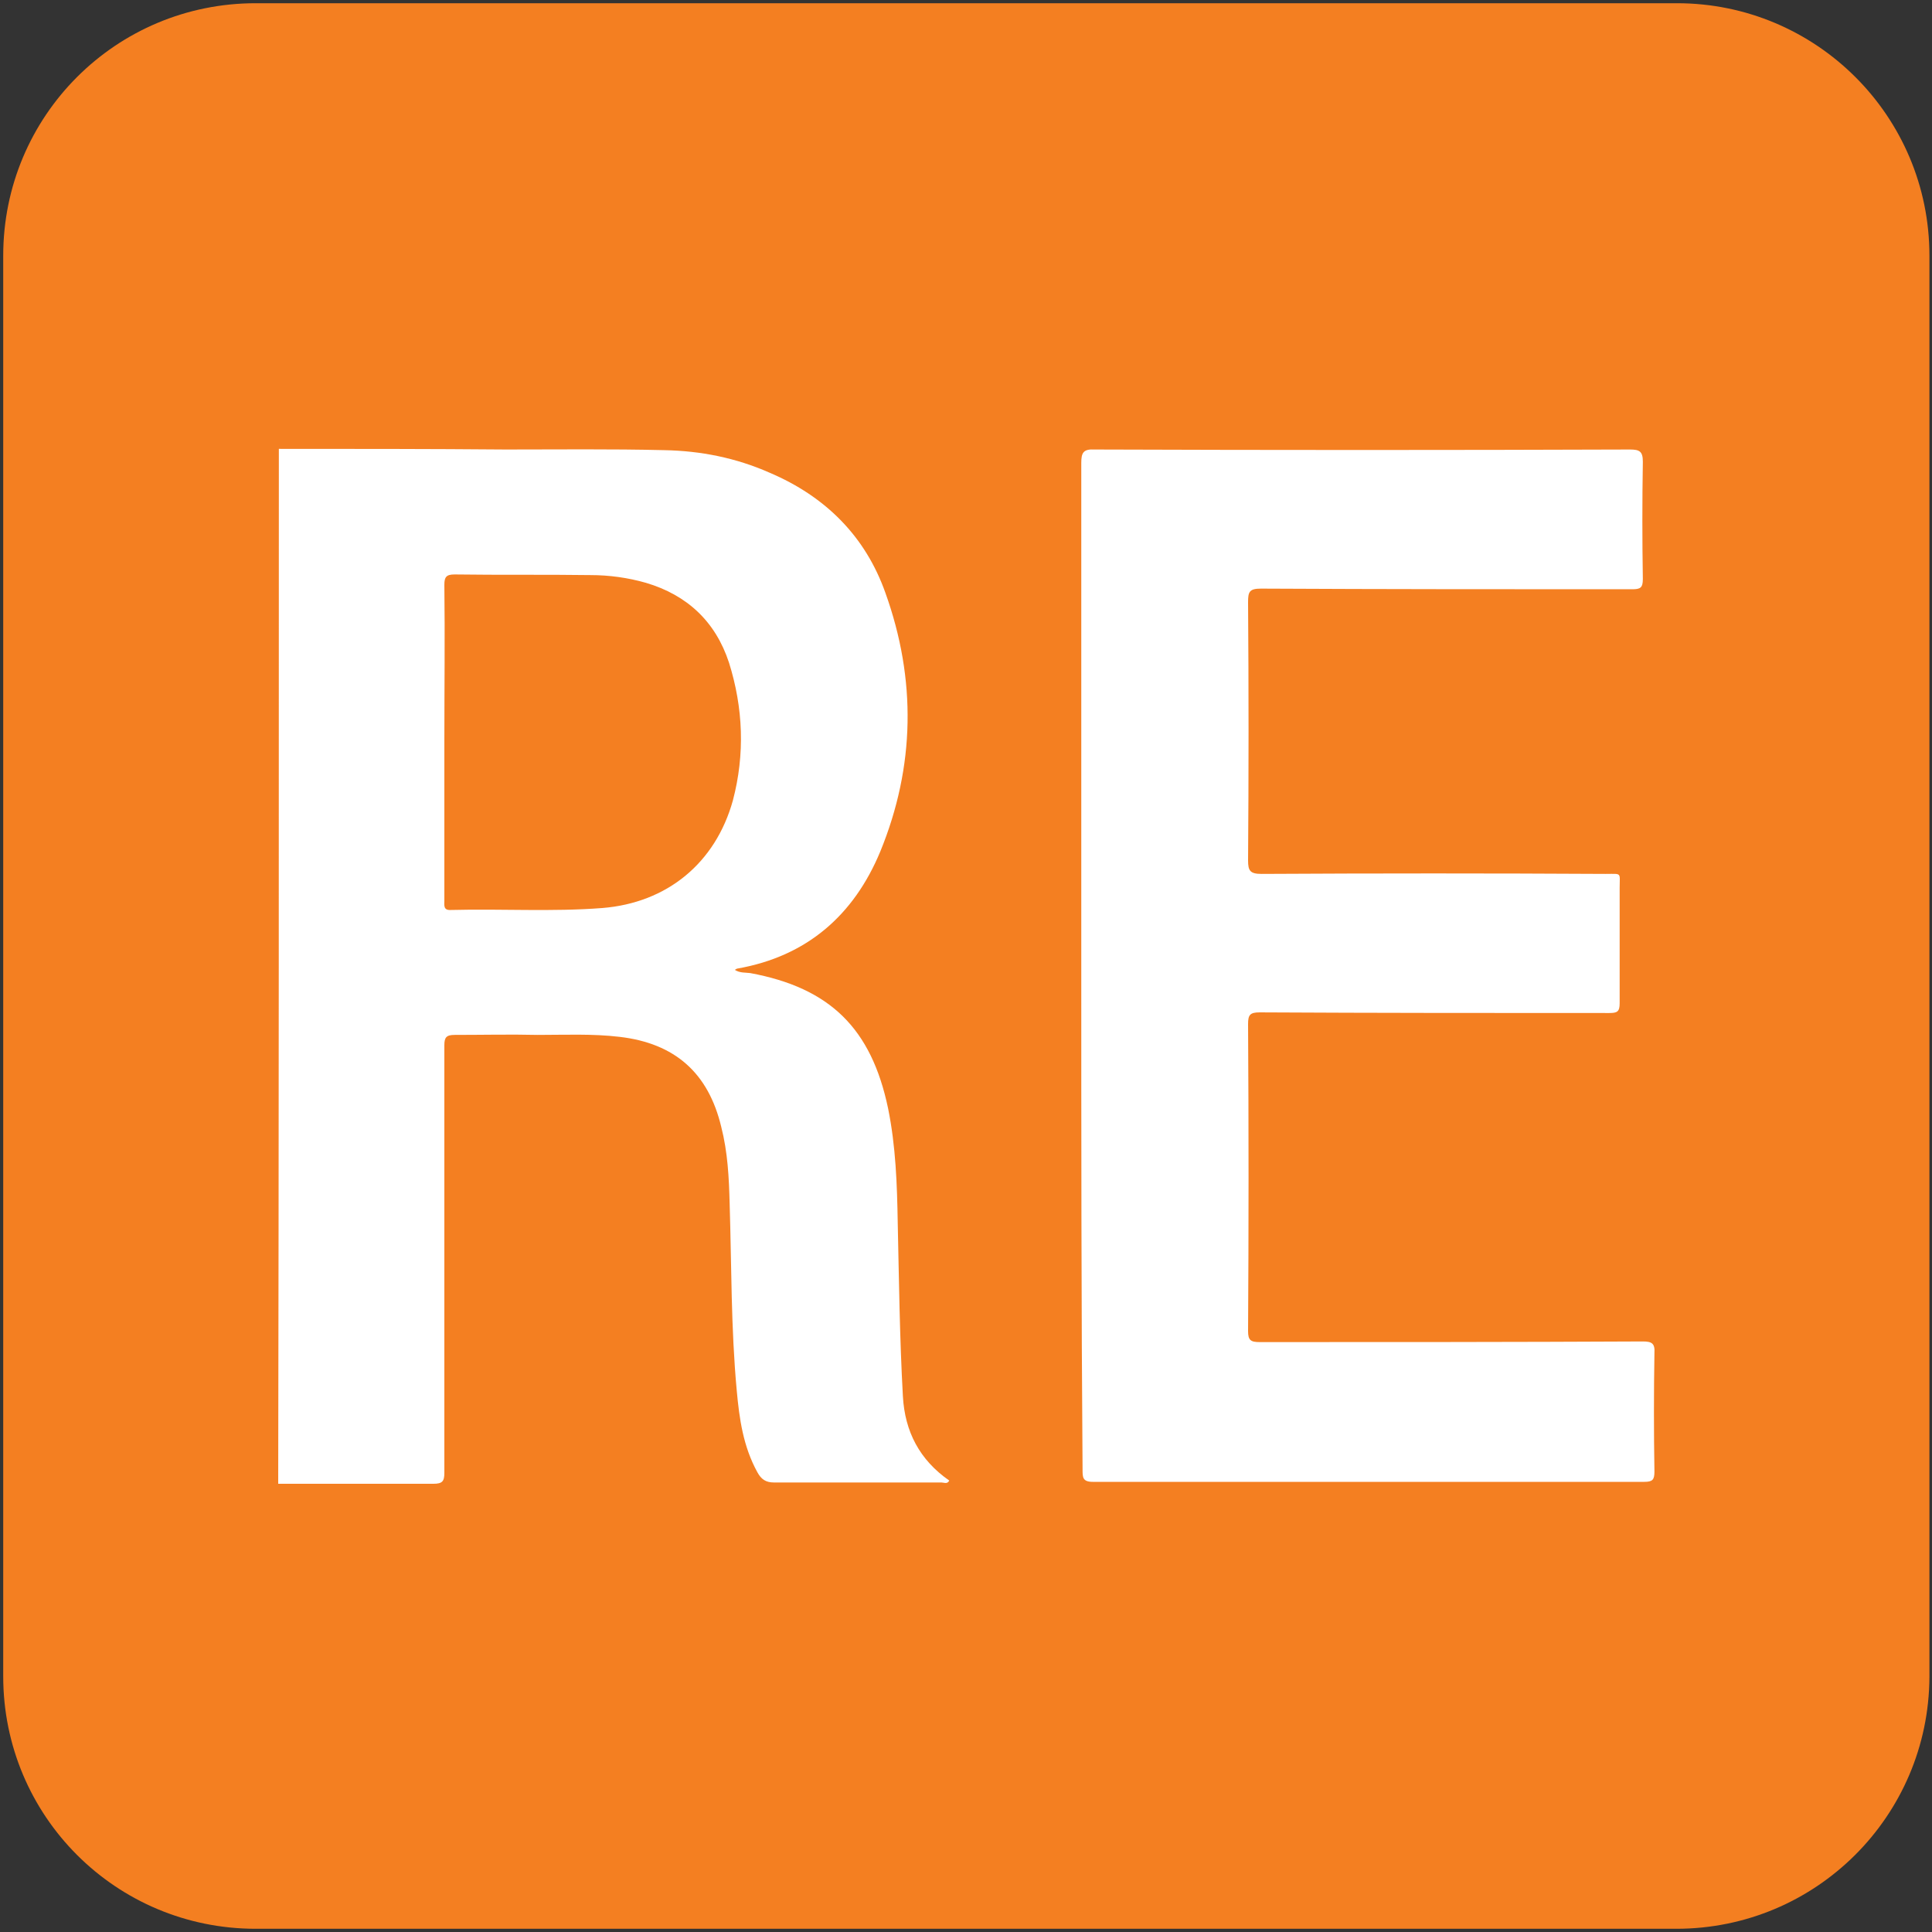
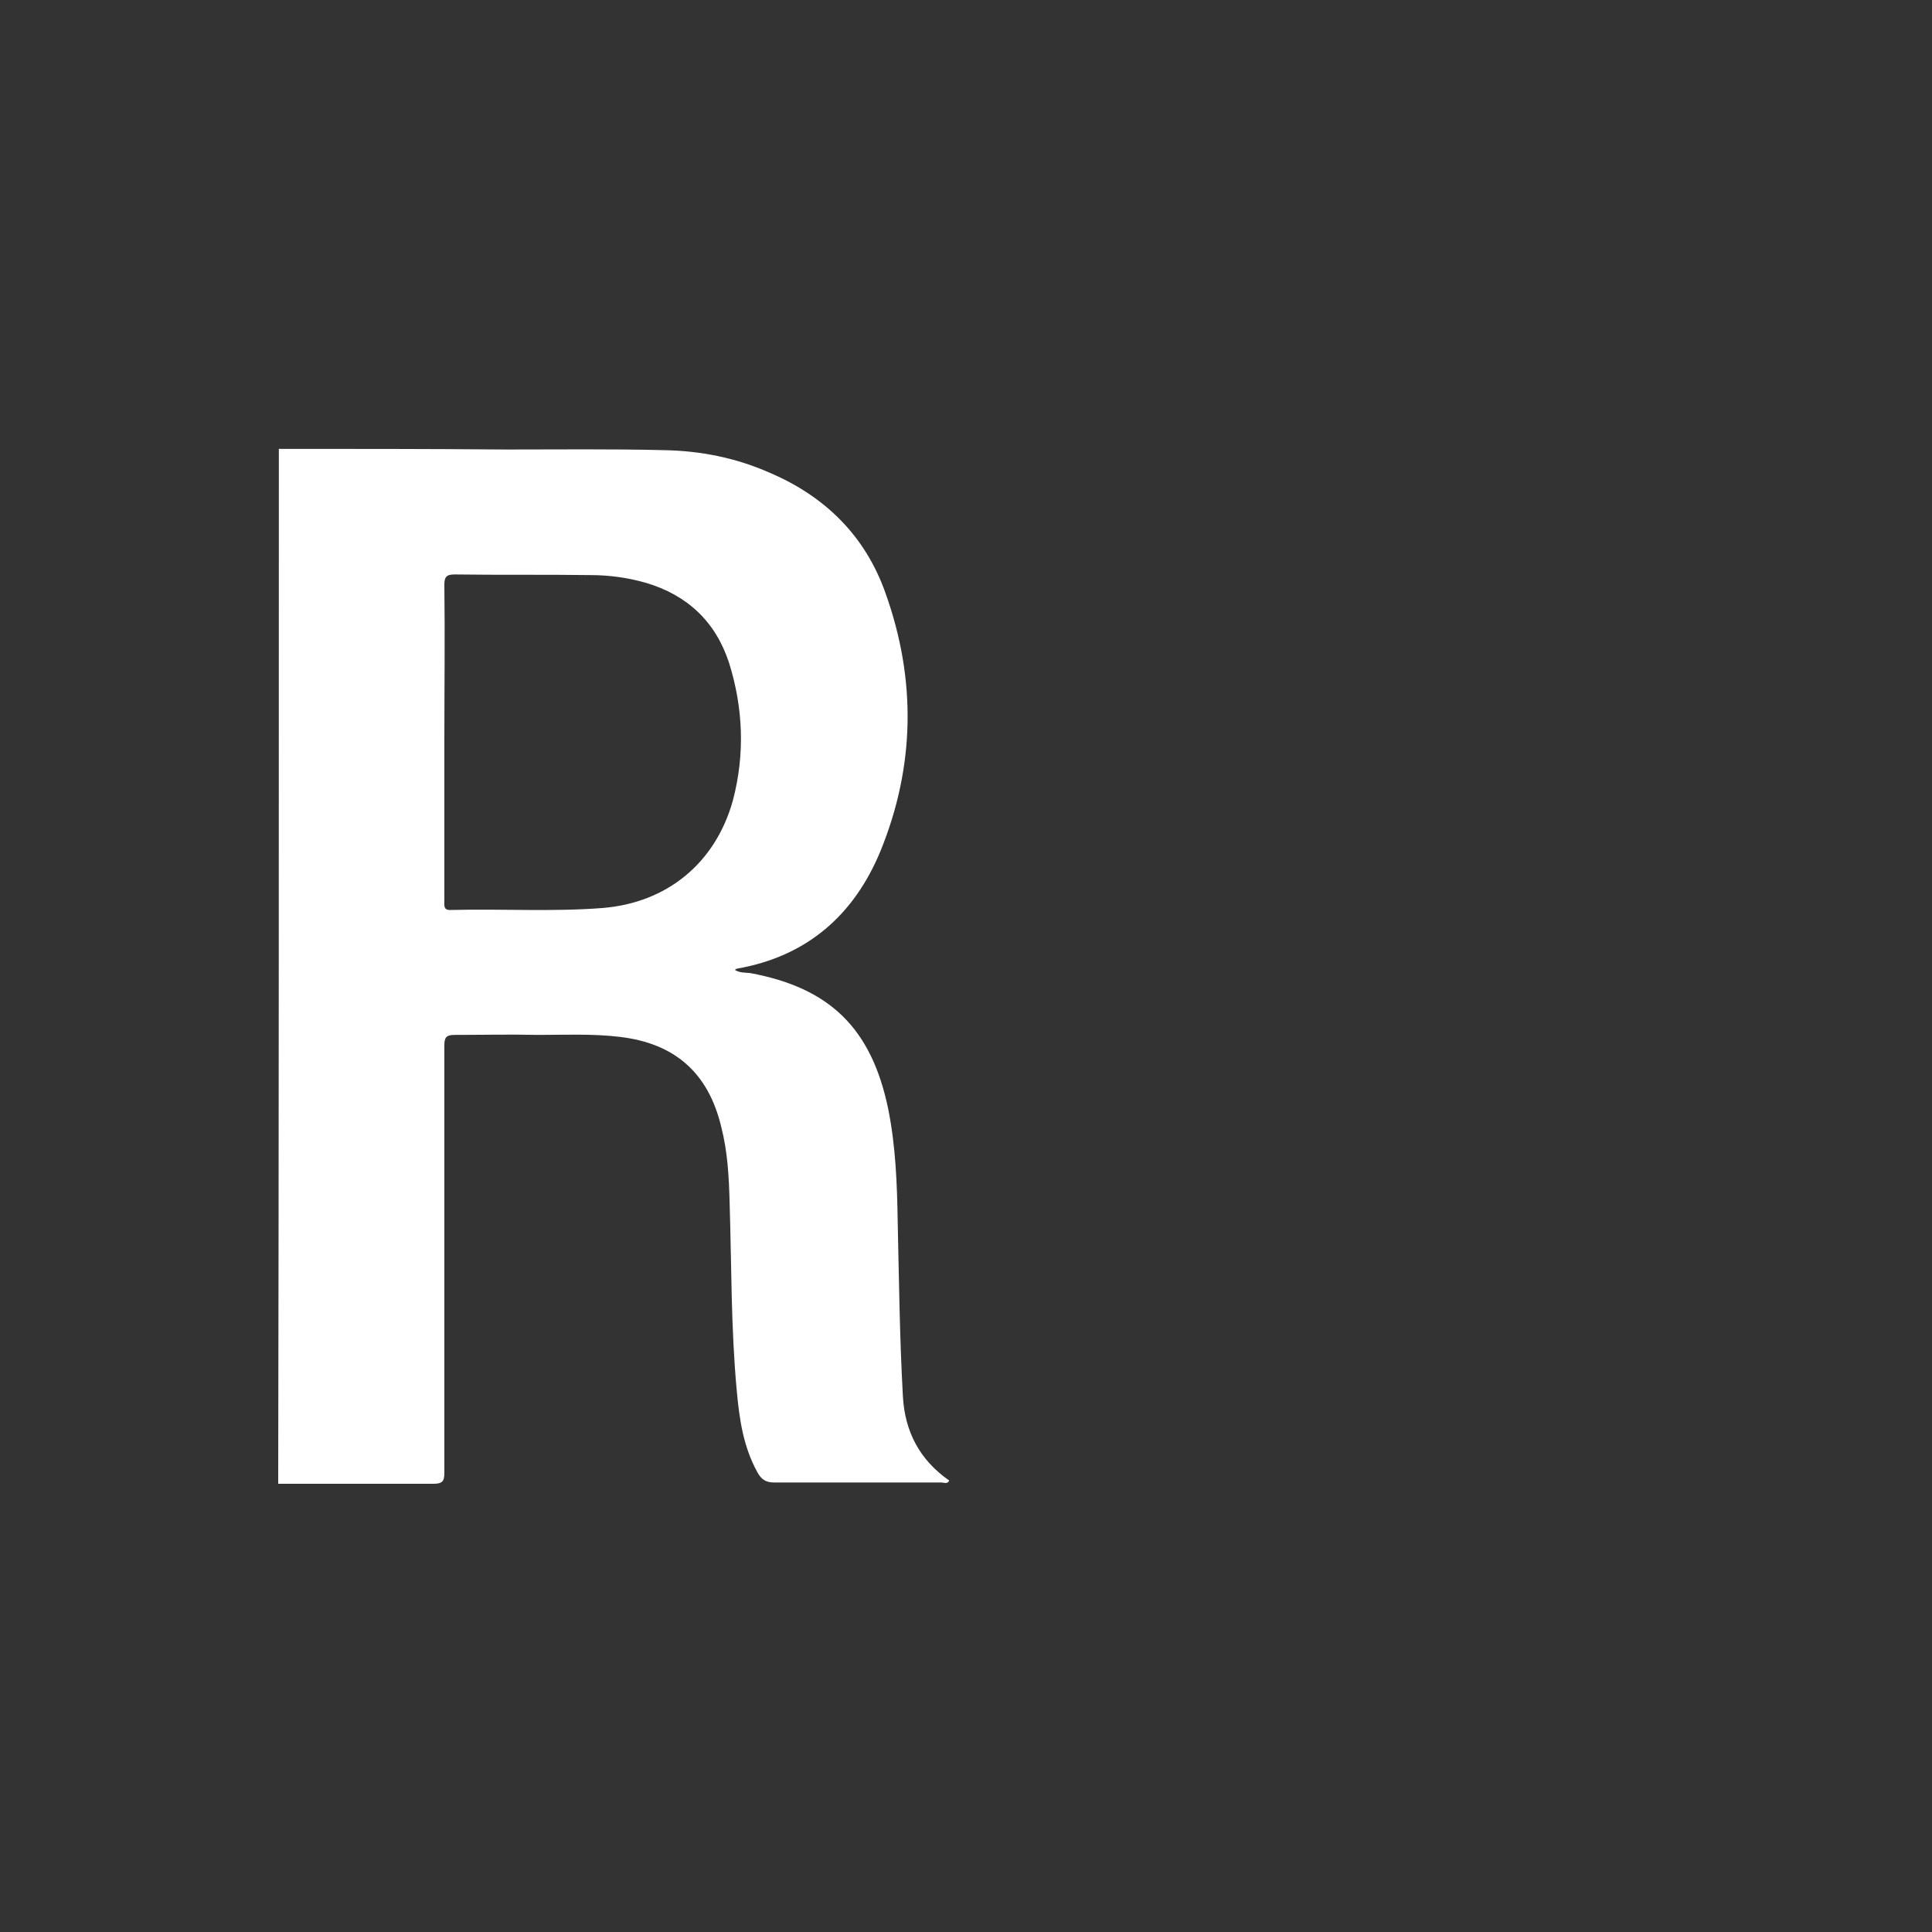
<svg xmlns="http://www.w3.org/2000/svg" id="Layer_1" x="0px" y="0px" viewBox="0 0 300 300" style="enable-background:new 0 0 300 300;" xml:space="preserve">
  <rect x="0" y="0" width="300" height="300" fill="#333333" stroke="none" />
  <style type="text/css">	.st0{fill:#F47F21;}	.st1{fill:#FFFFFF;}</style>
-   <path class="st0" d="M260.3,299.5H39.7C18,299.5,0.5,282,0.5,260.3V39.7C0.5,18,18,0.5,39.7,0.5h220.7c21.6,0,39.2,17.5,39.2,39.2 v220.7C299.5,282,282,299.5,260.3,299.5z" />
  <g>
    <path class="st1" d="M43.3,69.7c11.7,0,23.4,0,35.2,0.1c8.2,0,16.4-0.1,24.6,0.1c5.7,0.1,11.2,1.2,16.4,3.5  c8.7,3.7,14.9,9.9,18,18.7c4.8,13.4,4.6,26.9-0.8,40.1c-4.1,9.9-11.4,16.3-22.2,18.2c-0.1,0-0.2,0.1-0.4,0.2  c0.8,0.5,1.6,0.4,2.4,0.5c12.4,2.3,18.8,8.6,21.4,21c1.2,5.9,1.4,11.8,1.5,17.8c0.2,9,0.3,17.9,0.8,26.9c0.3,5.5,2.6,9.9,7.2,13.1  c-0.3,0.6-0.8,0.3-1.2,0.3c-8.7,0-17.3,0-26,0c-1.3,0-2-0.5-2.6-1.6c-2.2-4-2.8-8.3-3.2-12.7c-0.9-9.7-0.8-19.4-1.1-29  c-0.1-4-0.3-8-1.3-11.9c-2-8.4-7.2-13-15.8-14c-4.2-0.5-8.5-0.3-12.7-0.3c-4.3-0.1-8.6,0-12.9,0c-1.3,0-1.6,0.4-1.6,1.6  c0,12.3,0,24.5,0,36.8c0,9.9,0,19.7,0,29.6c0,1.3-0.3,1.7-1.7,1.7c-8,0-16.1,0-24.1,0C43.3,176.8,43.3,123.2,43.3,69.7z M69,115.2  c0,8.2,0,16.4,0,24.6c0,0.8-0.2,1.6,1.1,1.5c7.8-0.2,15.6,0.3,23.4-0.3c10.1-0.8,17.6-7,20.3-16.7c1.9-7.2,1.6-14.4-0.6-21.4  c-2.1-6.4-6.5-10.5-12.9-12.4c-2.8-0.8-5.7-1.2-8.6-1.2c-7-0.1-14.1,0-21.1-0.1c-1.3,0-1.6,0.4-1.6,1.6C69.1,98.9,69,107,69,115.2z  " />
-     <path class="st1" d="M167.9,150c0-26,0-52.1,0-78.1c0-1.6,0.3-2.2,2.1-2.1c27.7,0.1,55.4,0.1,83.1,0c1.5,0,2,0.3,2,1.9  c-0.1,6.1-0.1,12.1,0,18.2c0,1.4-0.4,1.6-1.7,1.6c-19.2,0-38.4,0-57.6-0.1c-1.8,0-2,0.5-2,2.1c0.1,13.4,0.1,26.8,0,40.1  c0,1.6,0.3,2.1,2.1,2.1c17.8-0.1,35.6-0.1,53.4,0c2.6,0,2.2-0.3,2.2,2.2c0,6,0,11.9,0,17.9c0,1.3-0.4,1.5-1.6,1.5  c-18.1,0-36.2,0-54.3-0.1c-1.5,0-1.8,0.4-1.8,1.8c0.1,15.9,0.1,31.8,0,47.7c0,1.4,0.4,1.7,1.8,1.7c19.8,0,39.6,0,59.5-0.1  c1.4,0,1.9,0.3,1.8,1.8c-0.1,6.1-0.1,12.3,0,18.4c0,1.3-0.3,1.6-1.6,1.6c-28.5,0-57.1,0-85.6,0c-1.6,0-1.6-0.7-1.6-1.9  C167.9,202.2,167.9,176.1,167.9,150z" />
  </g>
</svg>